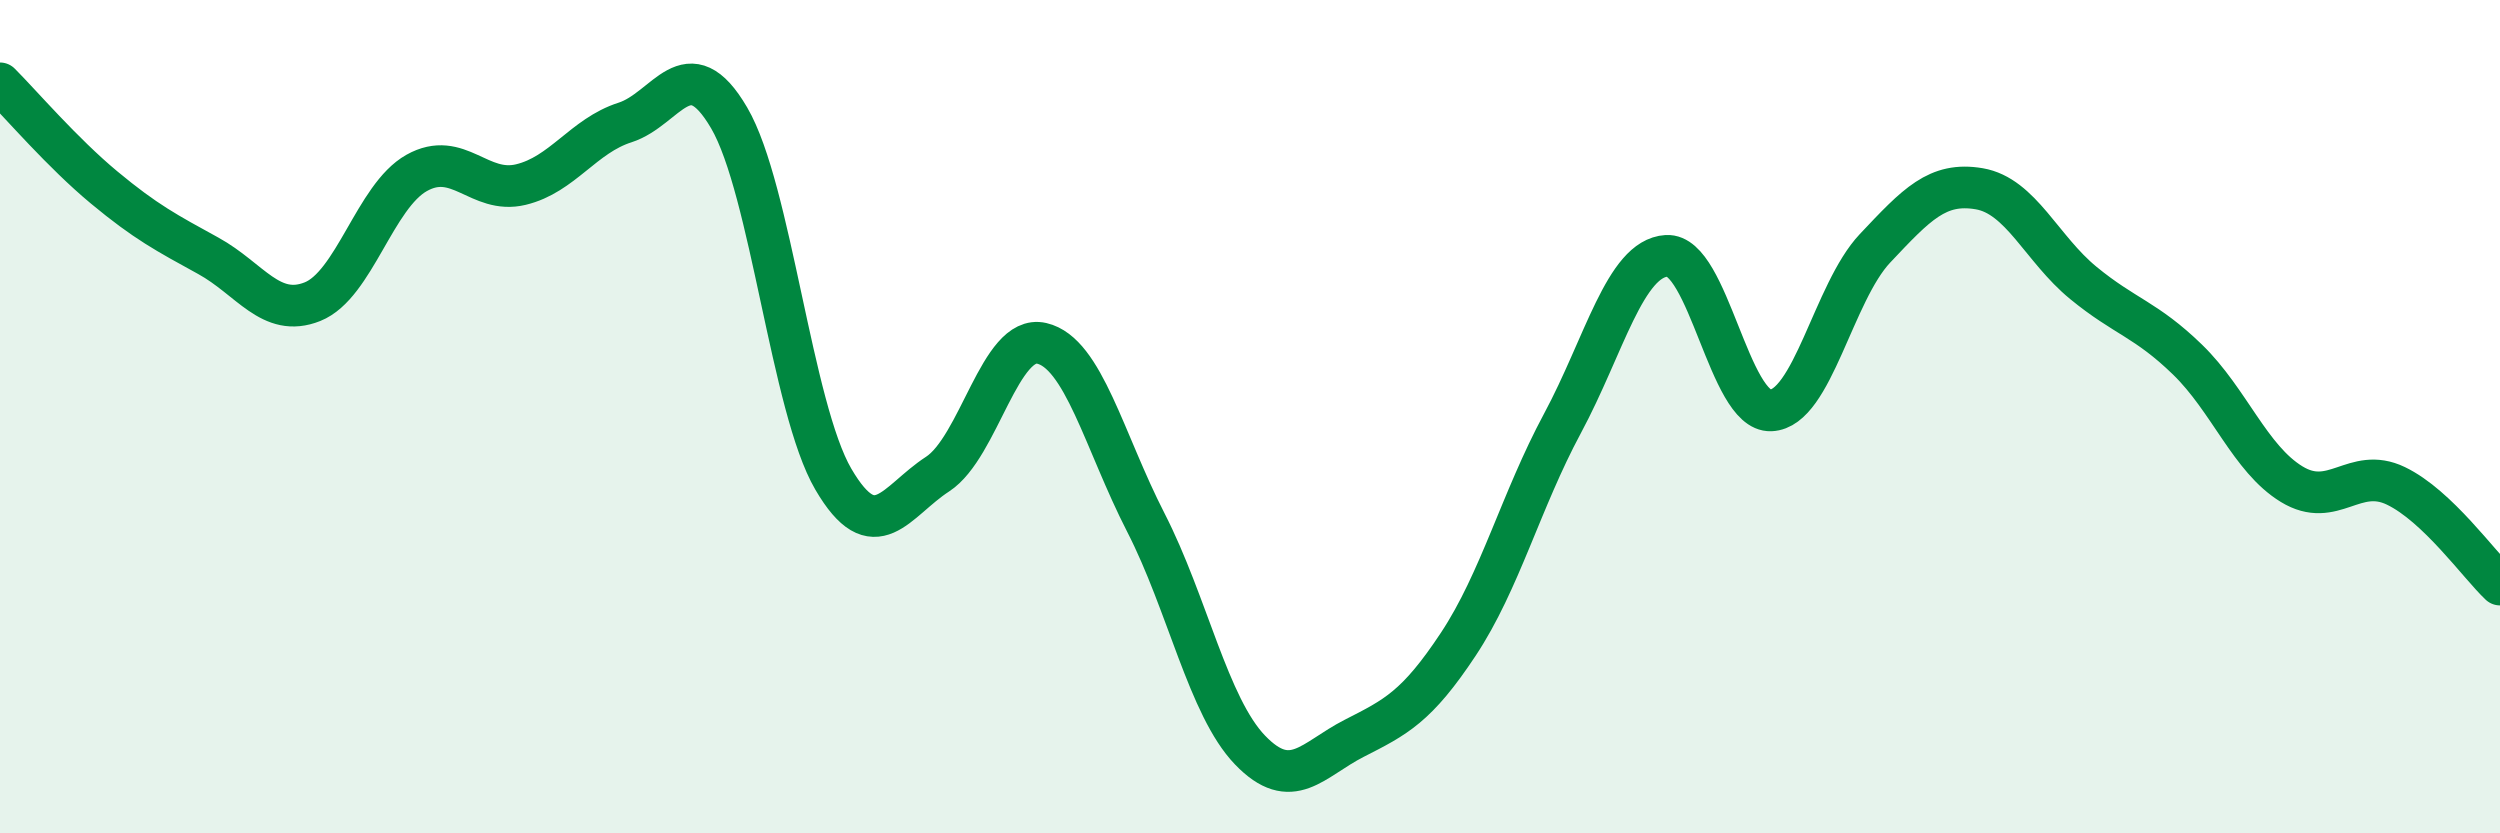
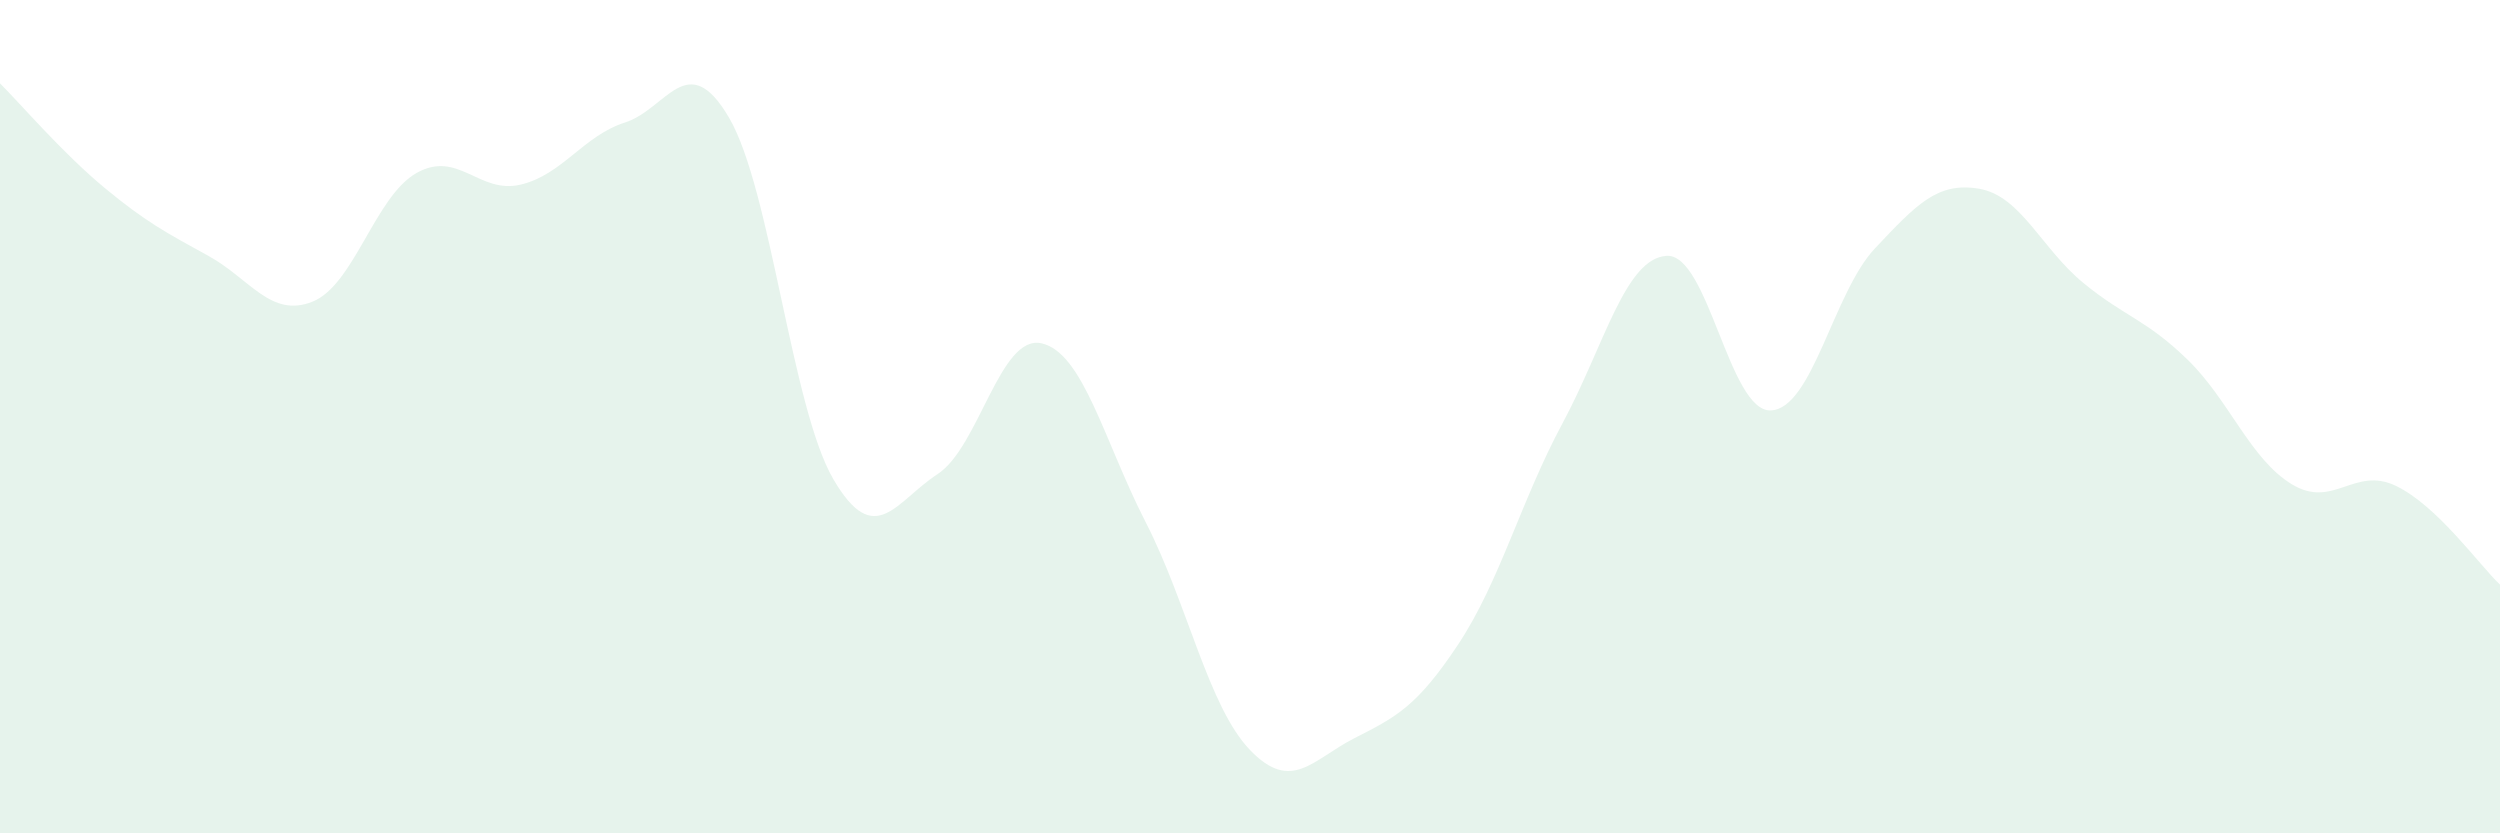
<svg xmlns="http://www.w3.org/2000/svg" width="60" height="20" viewBox="0 0 60 20">
  <path d="M 0,2 C 0.5,2.5 1.5,3.67 2.5,4.5 C 3.5,5.33 4,5.59 5,6.14 C 6,6.69 6.5,7.64 7.5,7.24 C 8.5,6.84 9,4.71 10,4.15 C 11,3.59 11.5,4.67 12.5,4.43 C 13.5,4.19 14,3.26 15,2.94 C 16,2.62 16.5,1.12 17.5,2.83 C 18.5,4.54 19,9.79 20,11.5 C 21,13.21 21.5,12.03 22.5,11.38 C 23.5,10.73 24,8.01 25,8.24 C 26,8.47 26.5,10.59 27.5,12.54 C 28.5,14.49 29,16.96 30,18 C 31,19.04 31.5,18.23 32.5,17.72 C 33.5,17.21 34,16.97 35,15.46 C 36,13.95 36.5,12.02 37.5,10.16 C 38.5,8.3 39,6.2 40,6.14 C 41,6.08 41.5,9.89 42.5,9.85 C 43.5,9.81 44,7.02 45,5.96 C 46,4.9 46.5,4.36 47.5,4.53 C 48.5,4.7 49,5.97 50,6.79 C 51,7.61 51.5,7.66 52.5,8.63 C 53.5,9.6 54,11.01 55,11.62 C 56,12.23 56.5,11.18 57.5,11.66 C 58.5,12.14 59.5,13.56 60,14.03L60 20L0 20Z" fill="#008740" opacity="0.1" stroke-linecap="round" stroke-linejoin="round" />
-   <path d="M 0,2 C 0.5,2.5 1.5,3.67 2.5,4.5 C 3.5,5.33 4,5.59 5,6.14 C 6,6.69 6.5,7.64 7.5,7.24 C 8.5,6.84 9,4.71 10,4.15 C 11,3.59 11.5,4.67 12.5,4.43 C 13.5,4.19 14,3.26 15,2.94 C 16,2.62 16.5,1.12 17.5,2.83 C 18.5,4.54 19,9.79 20,11.5 C 21,13.21 21.5,12.03 22.5,11.38 C 23.5,10.73 24,8.01 25,8.24 C 26,8.47 26.5,10.59 27.5,12.54 C 28.5,14.49 29,16.96 30,18 C 31,19.04 31.5,18.23 32.5,17.72 C 33.5,17.21 34,16.97 35,15.46 C 36,13.95 36.5,12.02 37.5,10.16 C 38.5,8.3 39,6.2 40,6.14 C 41,6.08 41.5,9.89 42.5,9.85 C 43.5,9.81 44,7.02 45,5.96 C 46,4.9 46.5,4.36 47.5,4.53 C 48.5,4.7 49,5.97 50,6.79 C 51,7.61 51.5,7.66 52.5,8.63 C 53.5,9.6 54,11.01 55,11.62 C 56,12.23 56.5,11.18 57.5,11.66 C 58.5,12.14 59.5,13.56 60,14.03" stroke="#008740" stroke-width="1" fill="none" stroke-linecap="round" stroke-linejoin="round" />
</svg>